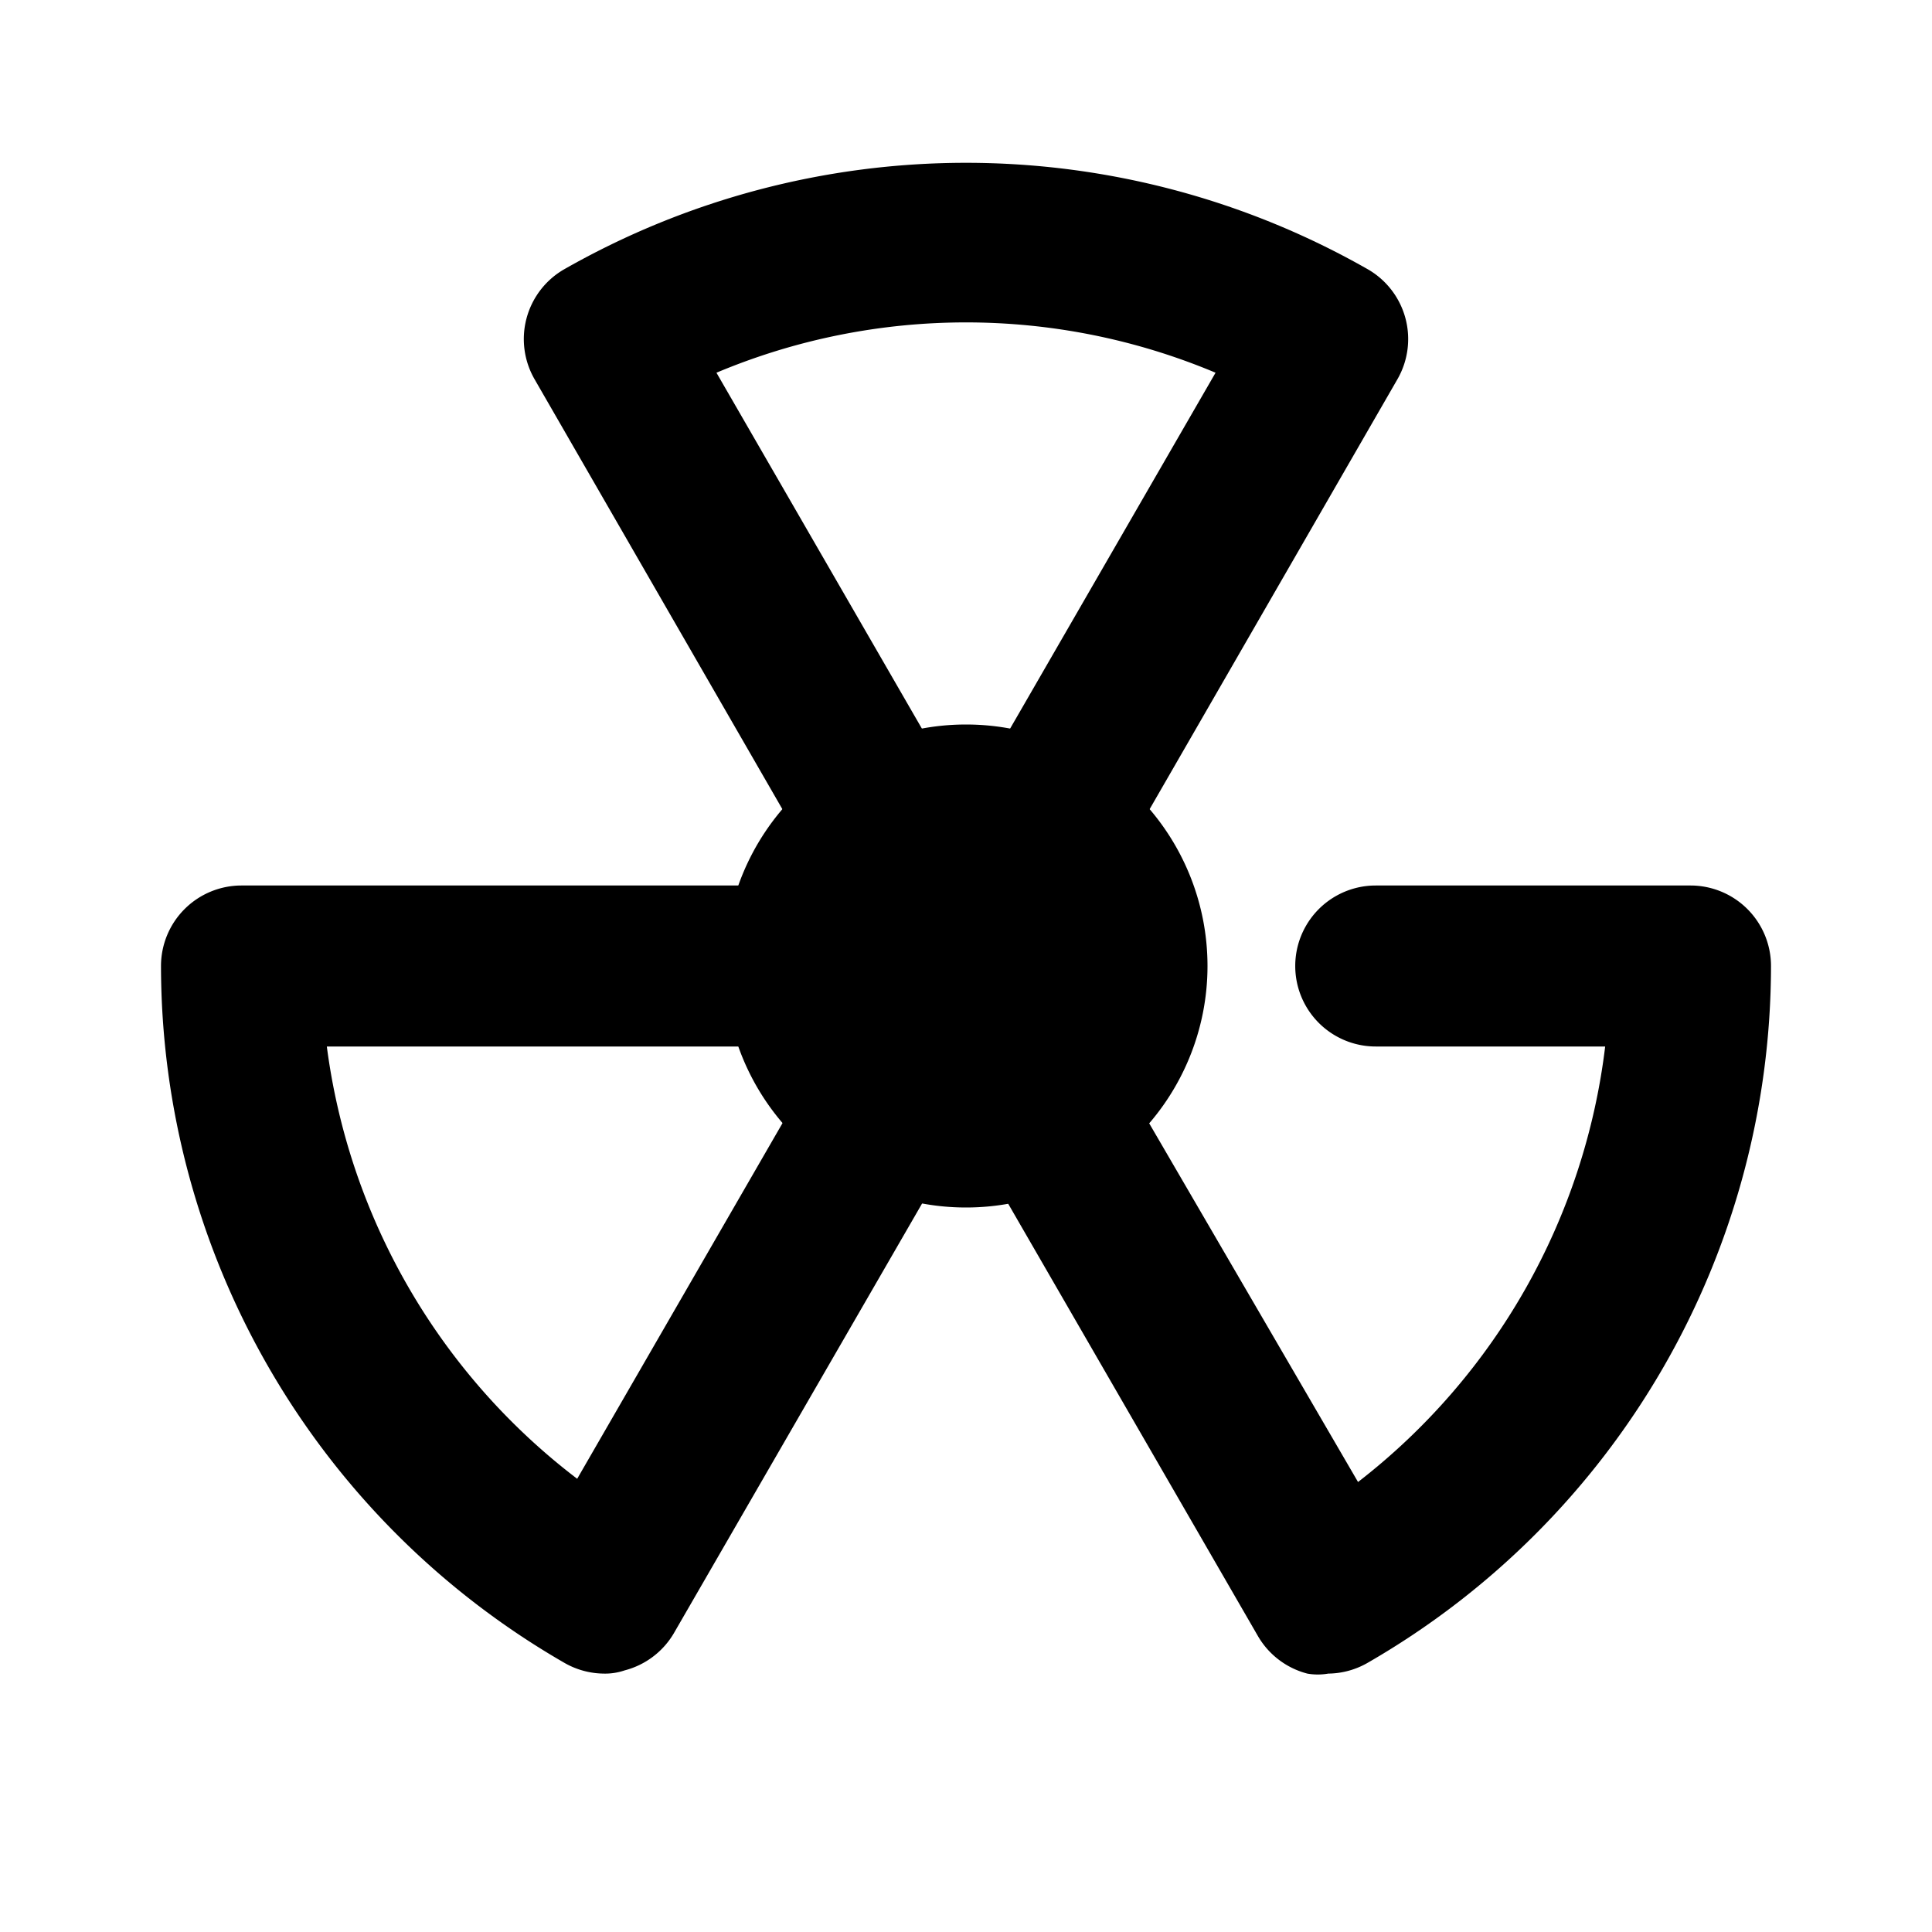
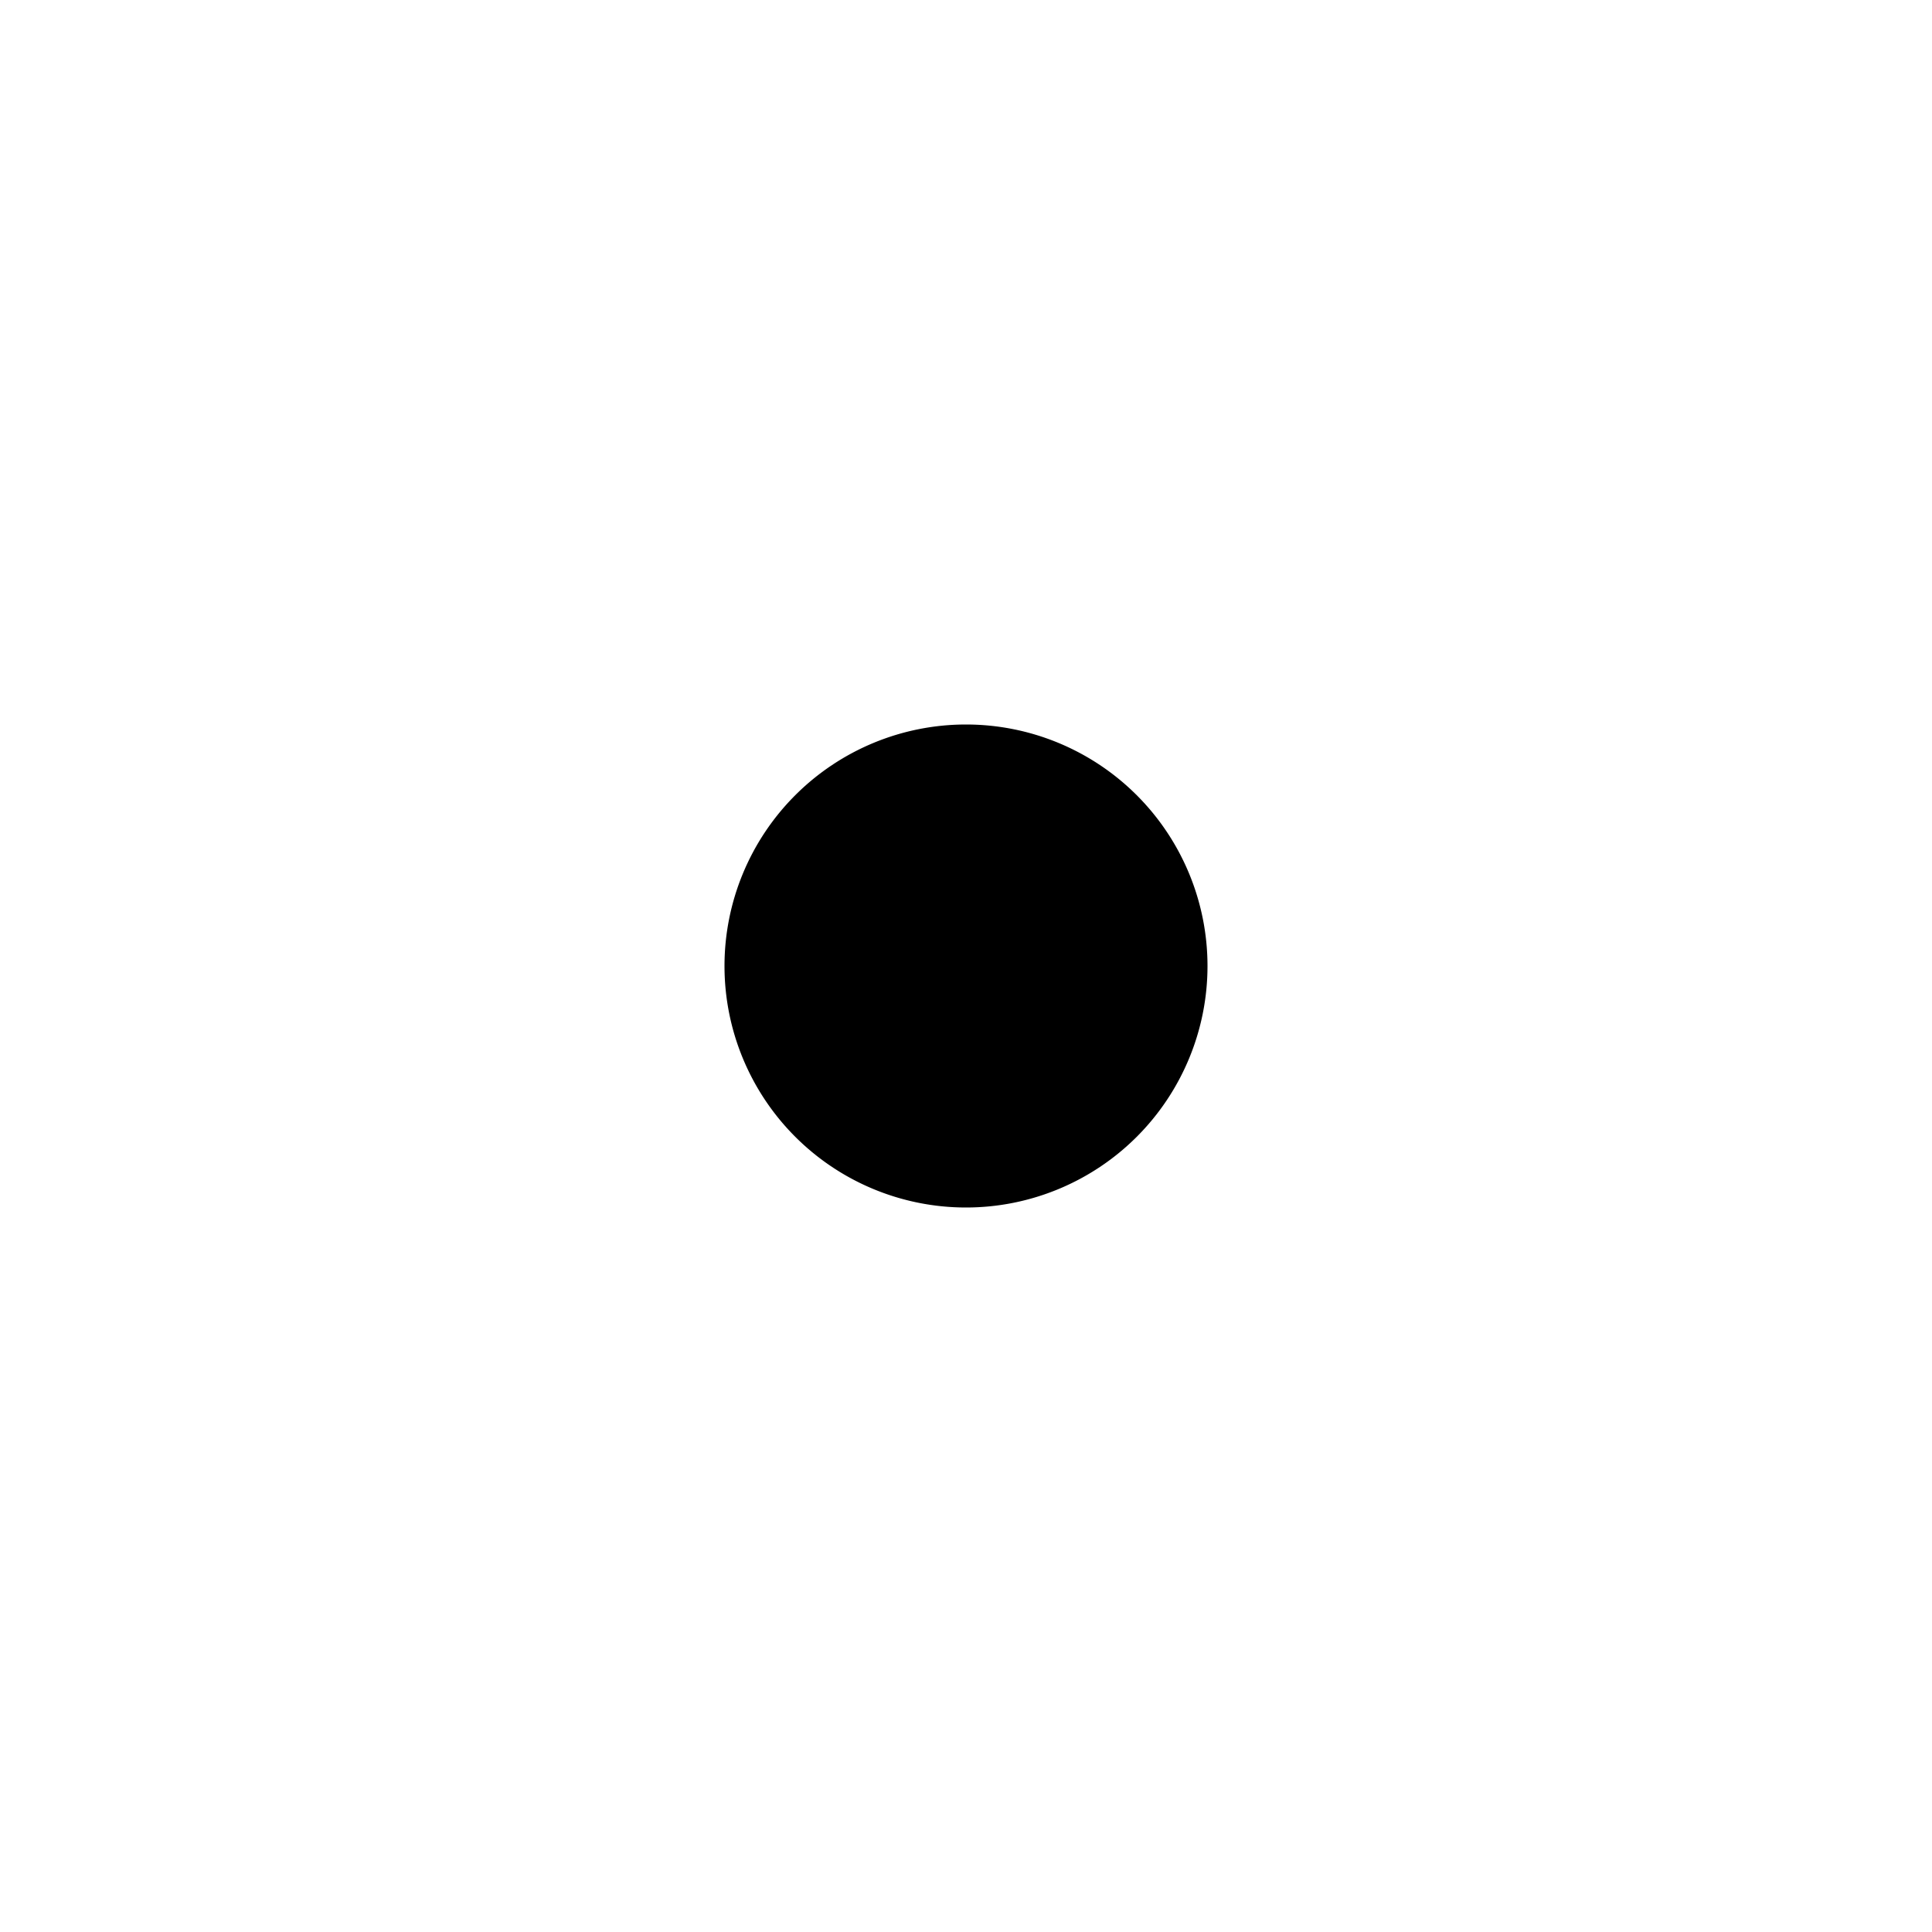
<svg xmlns="http://www.w3.org/2000/svg" id="_025_SCIENCE" width="24" height="24" data-name="025_SCIENCE" viewBox="0 0 24 24">
  <path d="M12,13a1,1,0,0,1-1-1,1,1,0,0,1,.08-.38,1,1,0,0,1,.21-.33l.15-.12.18-.09L11.8,11a1,1,0,0,1,.91.27,1.15,1.15,0,0,1,.21.33A1,1,0,0,1,13,12a1,1,0,0,1-1,1Z" class="cls-1" />
  <path d="M12,13a1,1,0,0,1-1-1,1,1,0,0,1,.08-.38,1,1,0,0,1,.21-.33l.15-.12.18-.09L11.8,11a1,1,0,0,1,.91.27,1.15,1.15,0,0,1,.21.33A1,1,0,0,1,13,12a1,1,0,0,1-1,1Z" class="cls-1" />
-   <path d="M12,13a1,1,0,0,1-1-1,1,1,0,0,1,.08-.38,1,1,0,0,1,.21-.33l.15-.12.18-.09L11.8,11a1,1,0,0,1,.91.27,1.15,1.15,0,0,1,.21.33A1,1,0,0,1,13,12a1,1,0,0,1-1,1Z" class="cls-1" />
-   <path d="M7.5,20.79a1,1,0,0,1-.5-.14A10,10,0,0,1,2,12a1,1,0,0,1,1-1h9a1,1,0,0,1,.87.5,1,1,0,0,1,0,1l-4.5,7.79a1,1,0,0,1-.61.46A.75.75,0,0,1,7.5,20.79ZM4.06,13a8.06,8.06,0,0,0,3.11,5.37L10.27,13Z" class="cls-1" />
-   <path d="M16.5,20.79a.75.75,0,0,1-.26,0,1,1,0,0,1-.61-.46l-4.5-7.79a1,1,0,1,1,1.74-1l4,6.87A8.06,8.06,0,0,0,19.94,13H17.09a1,1,0,0,1,0-2H21a1,1,0,0,1,1,1,10,10,0,0,1-5,8.65A1,1,0,0,1,16.5,20.79Z" class="cls-1" />
-   <path d="M12,13a1,1,0,0,1-.87-.5L6.64,4.71A1,1,0,0,1,7,3.35a10.08,10.08,0,0,1,10,0,1,1,0,0,1,.36,1.36L12.87,12.5A1,1,0,0,1,12,13ZM8.9,4.63,12,10l3.1-5.37A8,8,0,0,0,8.9,4.63Z" class="cls-1" />
  <path d="M12,9a3,3,0,1,0,3,3A3,3,0,0,0,12,9Z" class="cls-1" />
</svg>